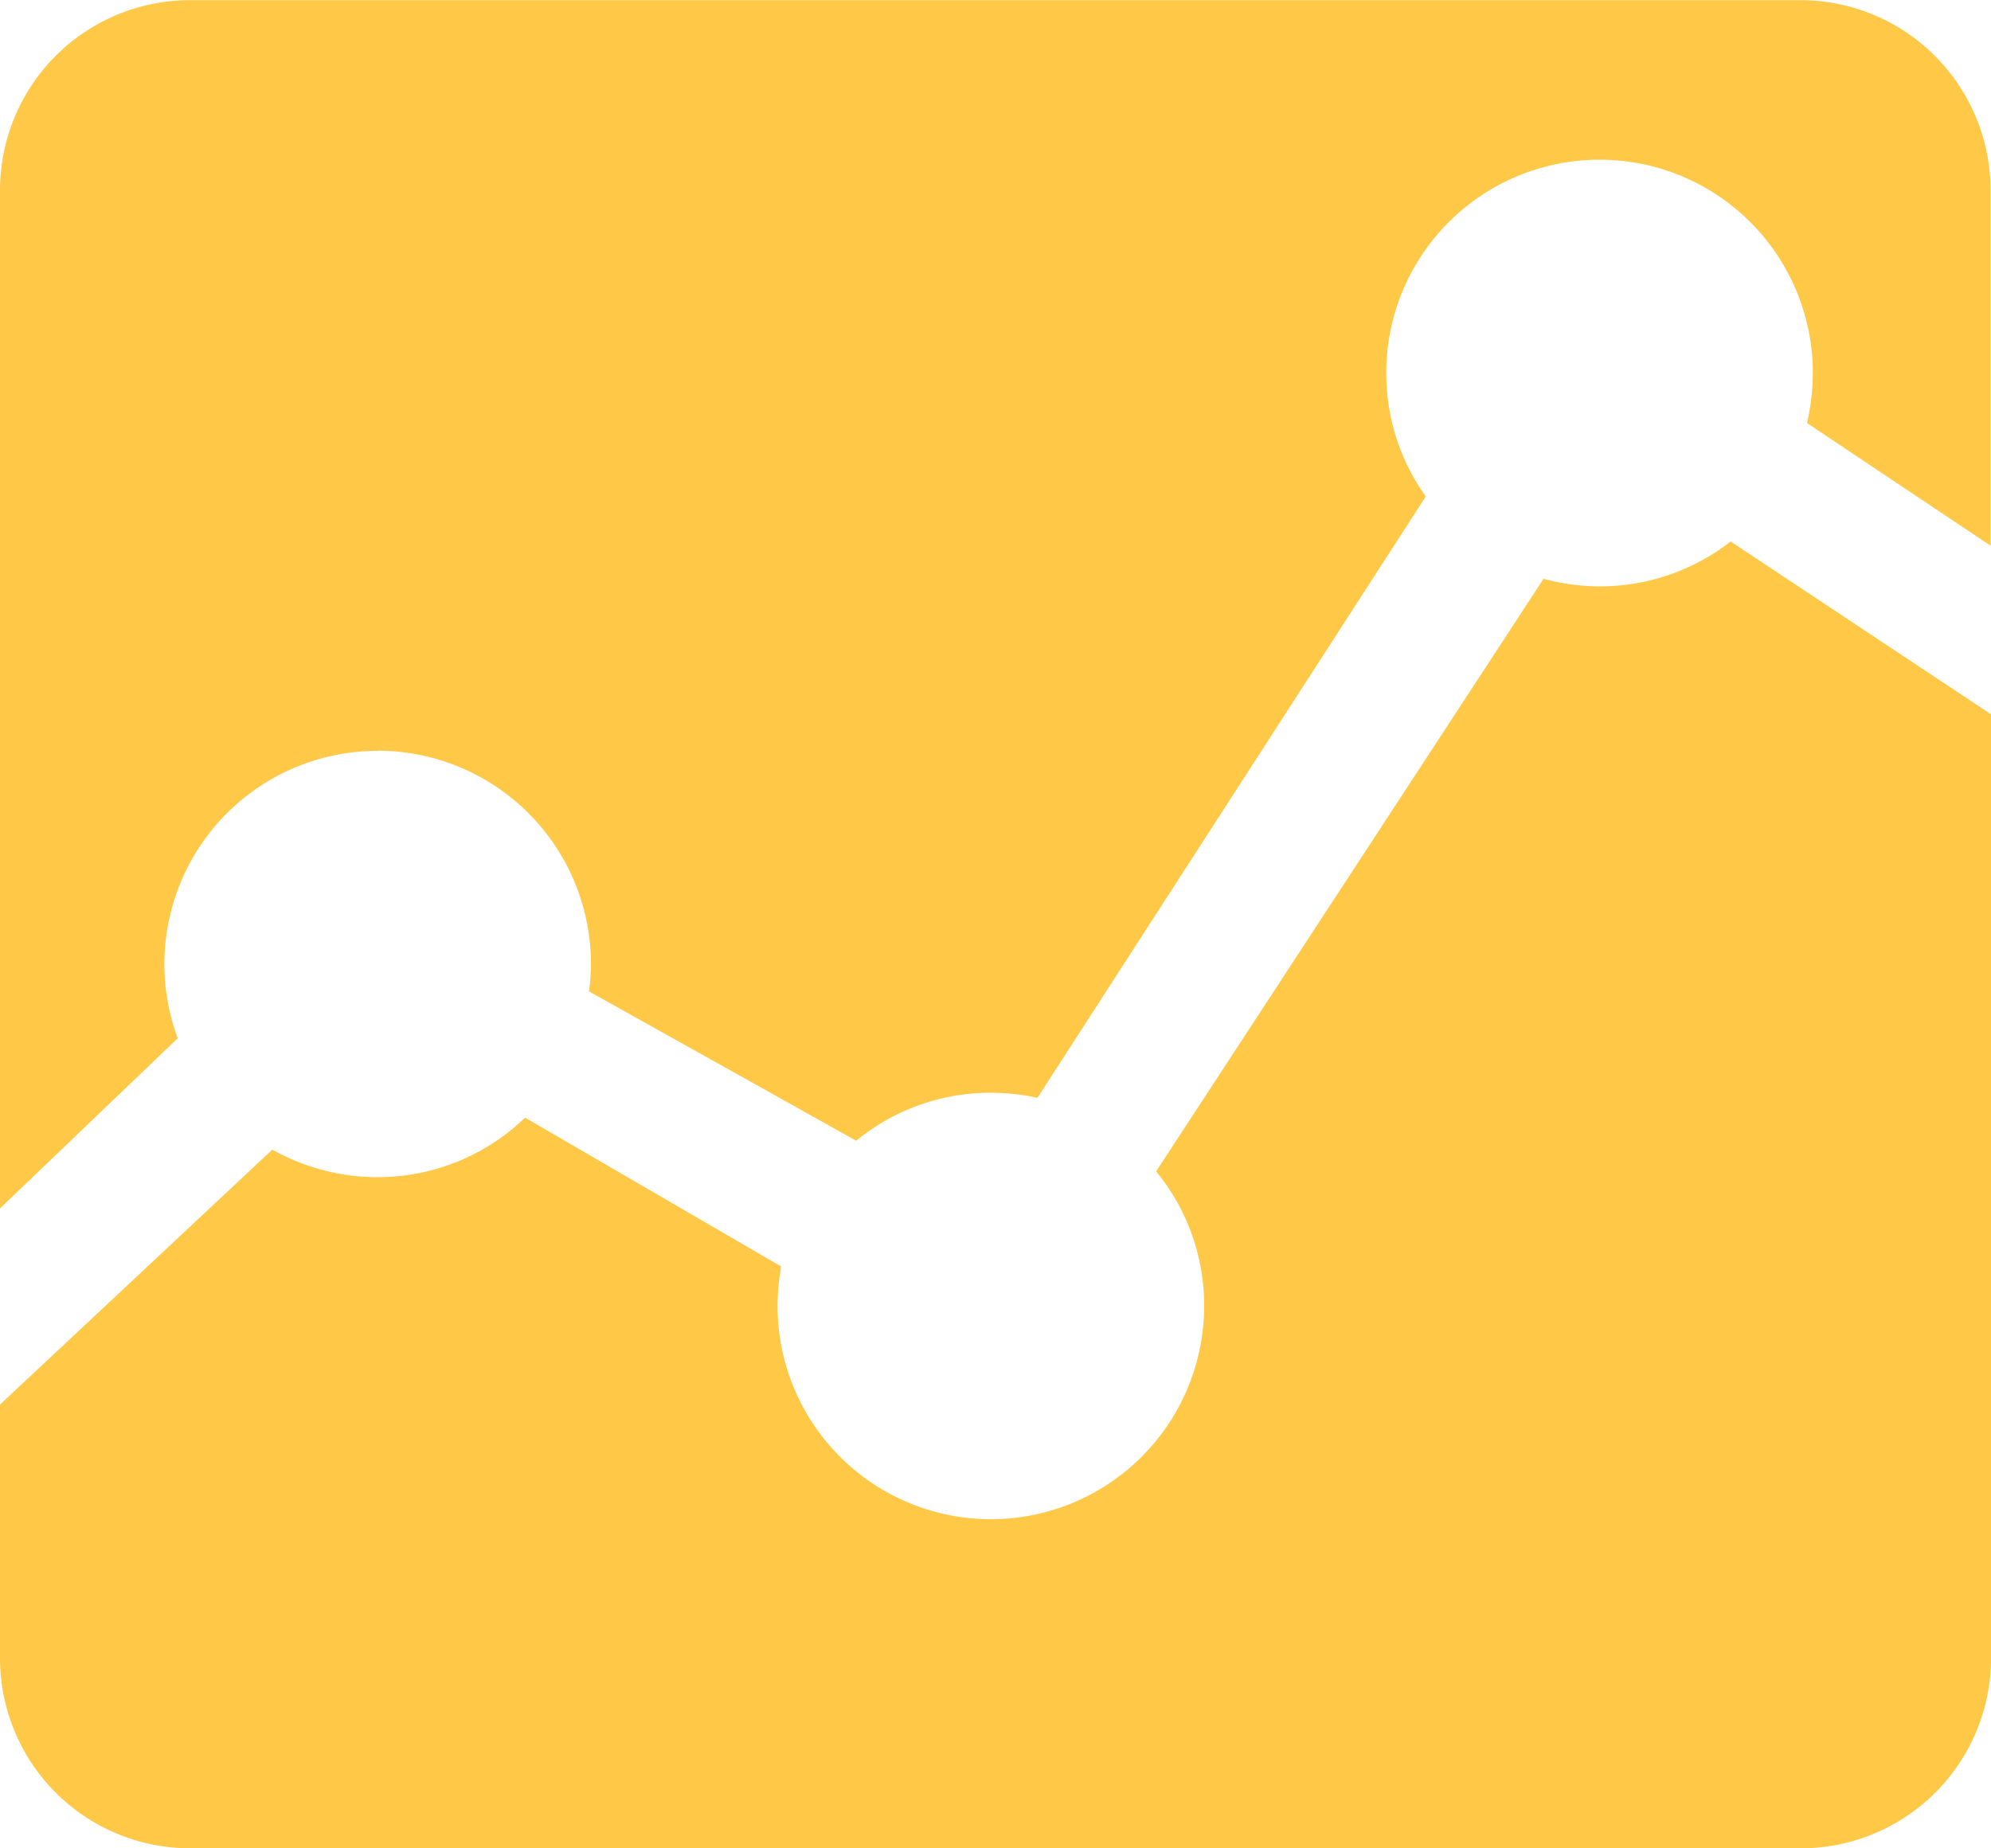
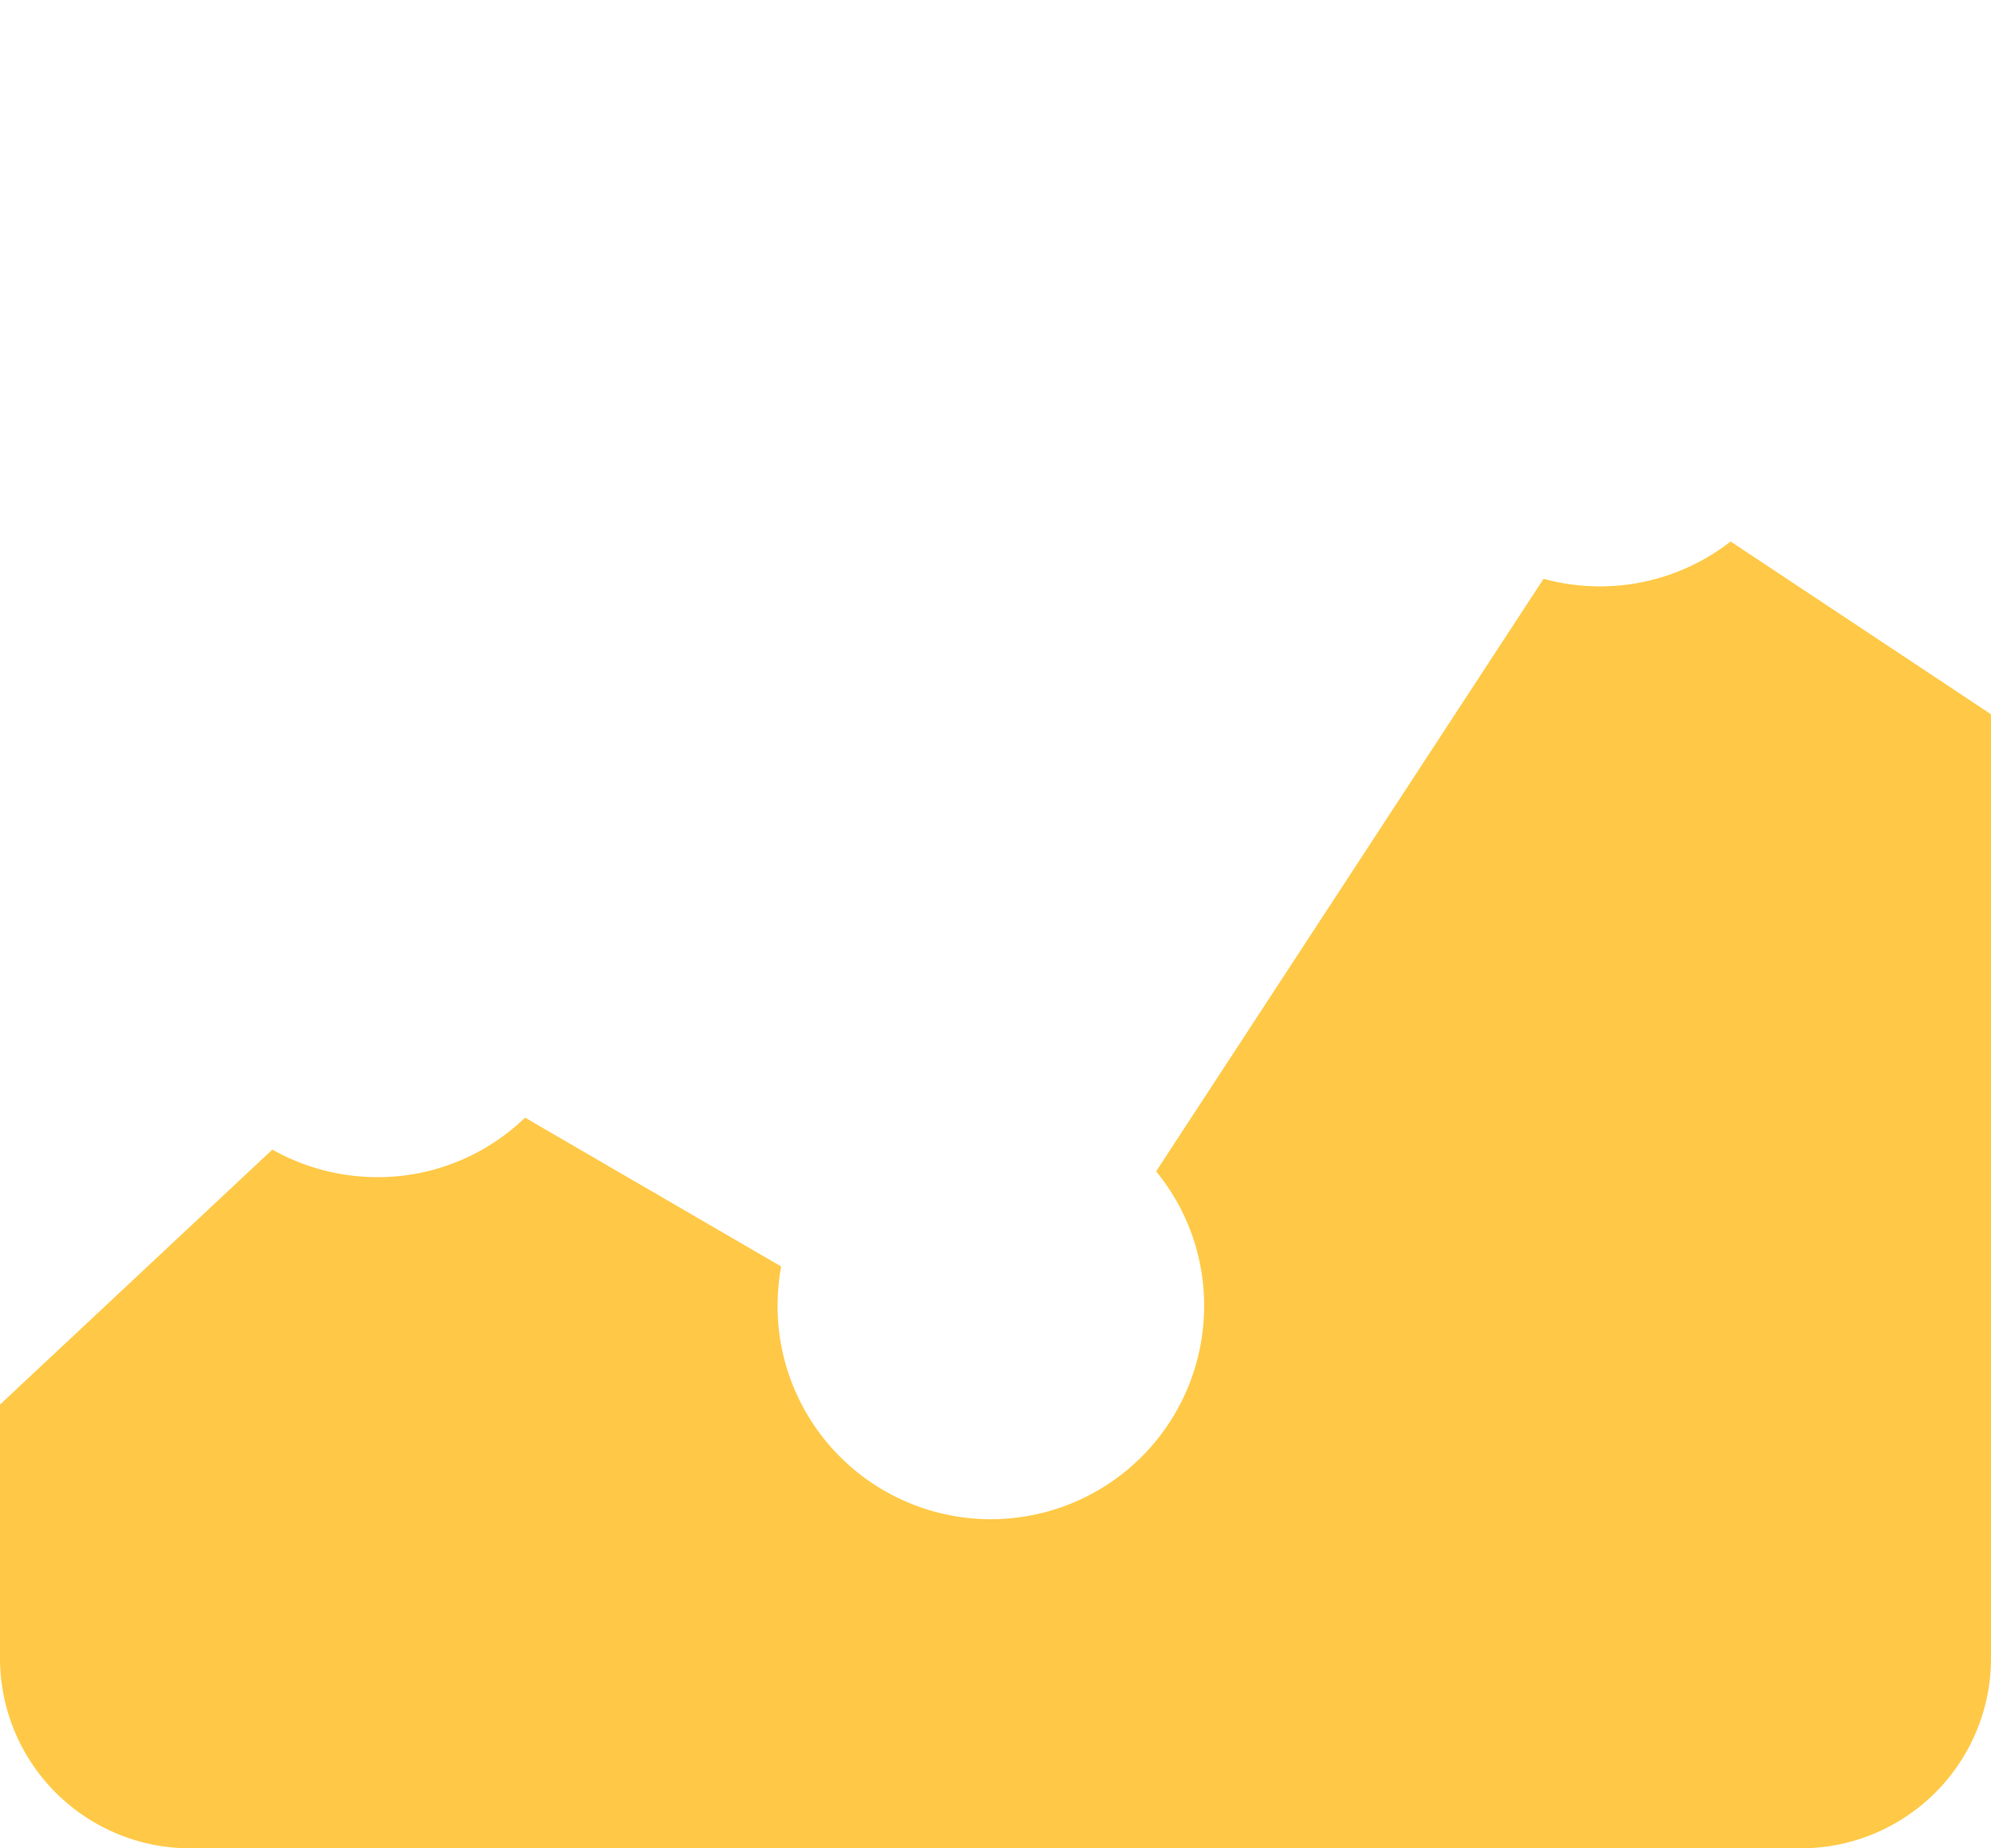
<svg xmlns="http://www.w3.org/2000/svg" width="79.439" height="73.766" viewBox="0 0 79.439 73.766">
  <g id="Icon_ionic-md-analytics" data-name="Icon ionic-md-analytics" transform="translate(-2.25 -3.375)">
    <path id="Path_56" data-name="Path 56" d="M63.837,13.435,48.378,37.084a8.421,8.421,0,0,1,1.915,5.372,8.509,8.509,0,1,1-17.019,0,9.325,9.325,0,0,1,.142-1.578L23.2,34.939a8.457,8.457,0,0,1-5.9,2.376,8.557,8.557,0,0,1-4.184-1.1L2.25,46.391v10.14A7.589,7.589,0,0,0,9.82,64.1h64.3a7.589,7.589,0,0,0,7.57-7.57V18.842L71.3,11.946a8.464,8.464,0,0,1-5.212,1.791A8.522,8.522,0,0,1,63.837,13.435Z" transform="translate(0 13.039)" fill="#ffc947" />
-     <path id="Path_57" data-name="Path 57" d="M17.319,33.335a8.512,8.512,0,0,1,8.509,8.509c0,.372-.035.745-.071,1.1L36.412,48.9A8.434,8.434,0,0,1,41.8,46.986a8.9,8.9,0,0,1,1.844.2l15.494-24a8.42,8.42,0,0,1-1.578-4.928,8.509,8.509,0,1,1,17.019,0,9.248,9.248,0,0,1-.23,2l7.322,4.893v-14.2a7.589,7.589,0,0,0-7.57-7.57H9.82a7.589,7.589,0,0,0-7.57,7.57v40.65l7.091-6.79a8.509,8.509,0,0,1,7.978-11.47Z" transform="translate(0 0)" fill="#ffc947" />
  </g>
</svg>